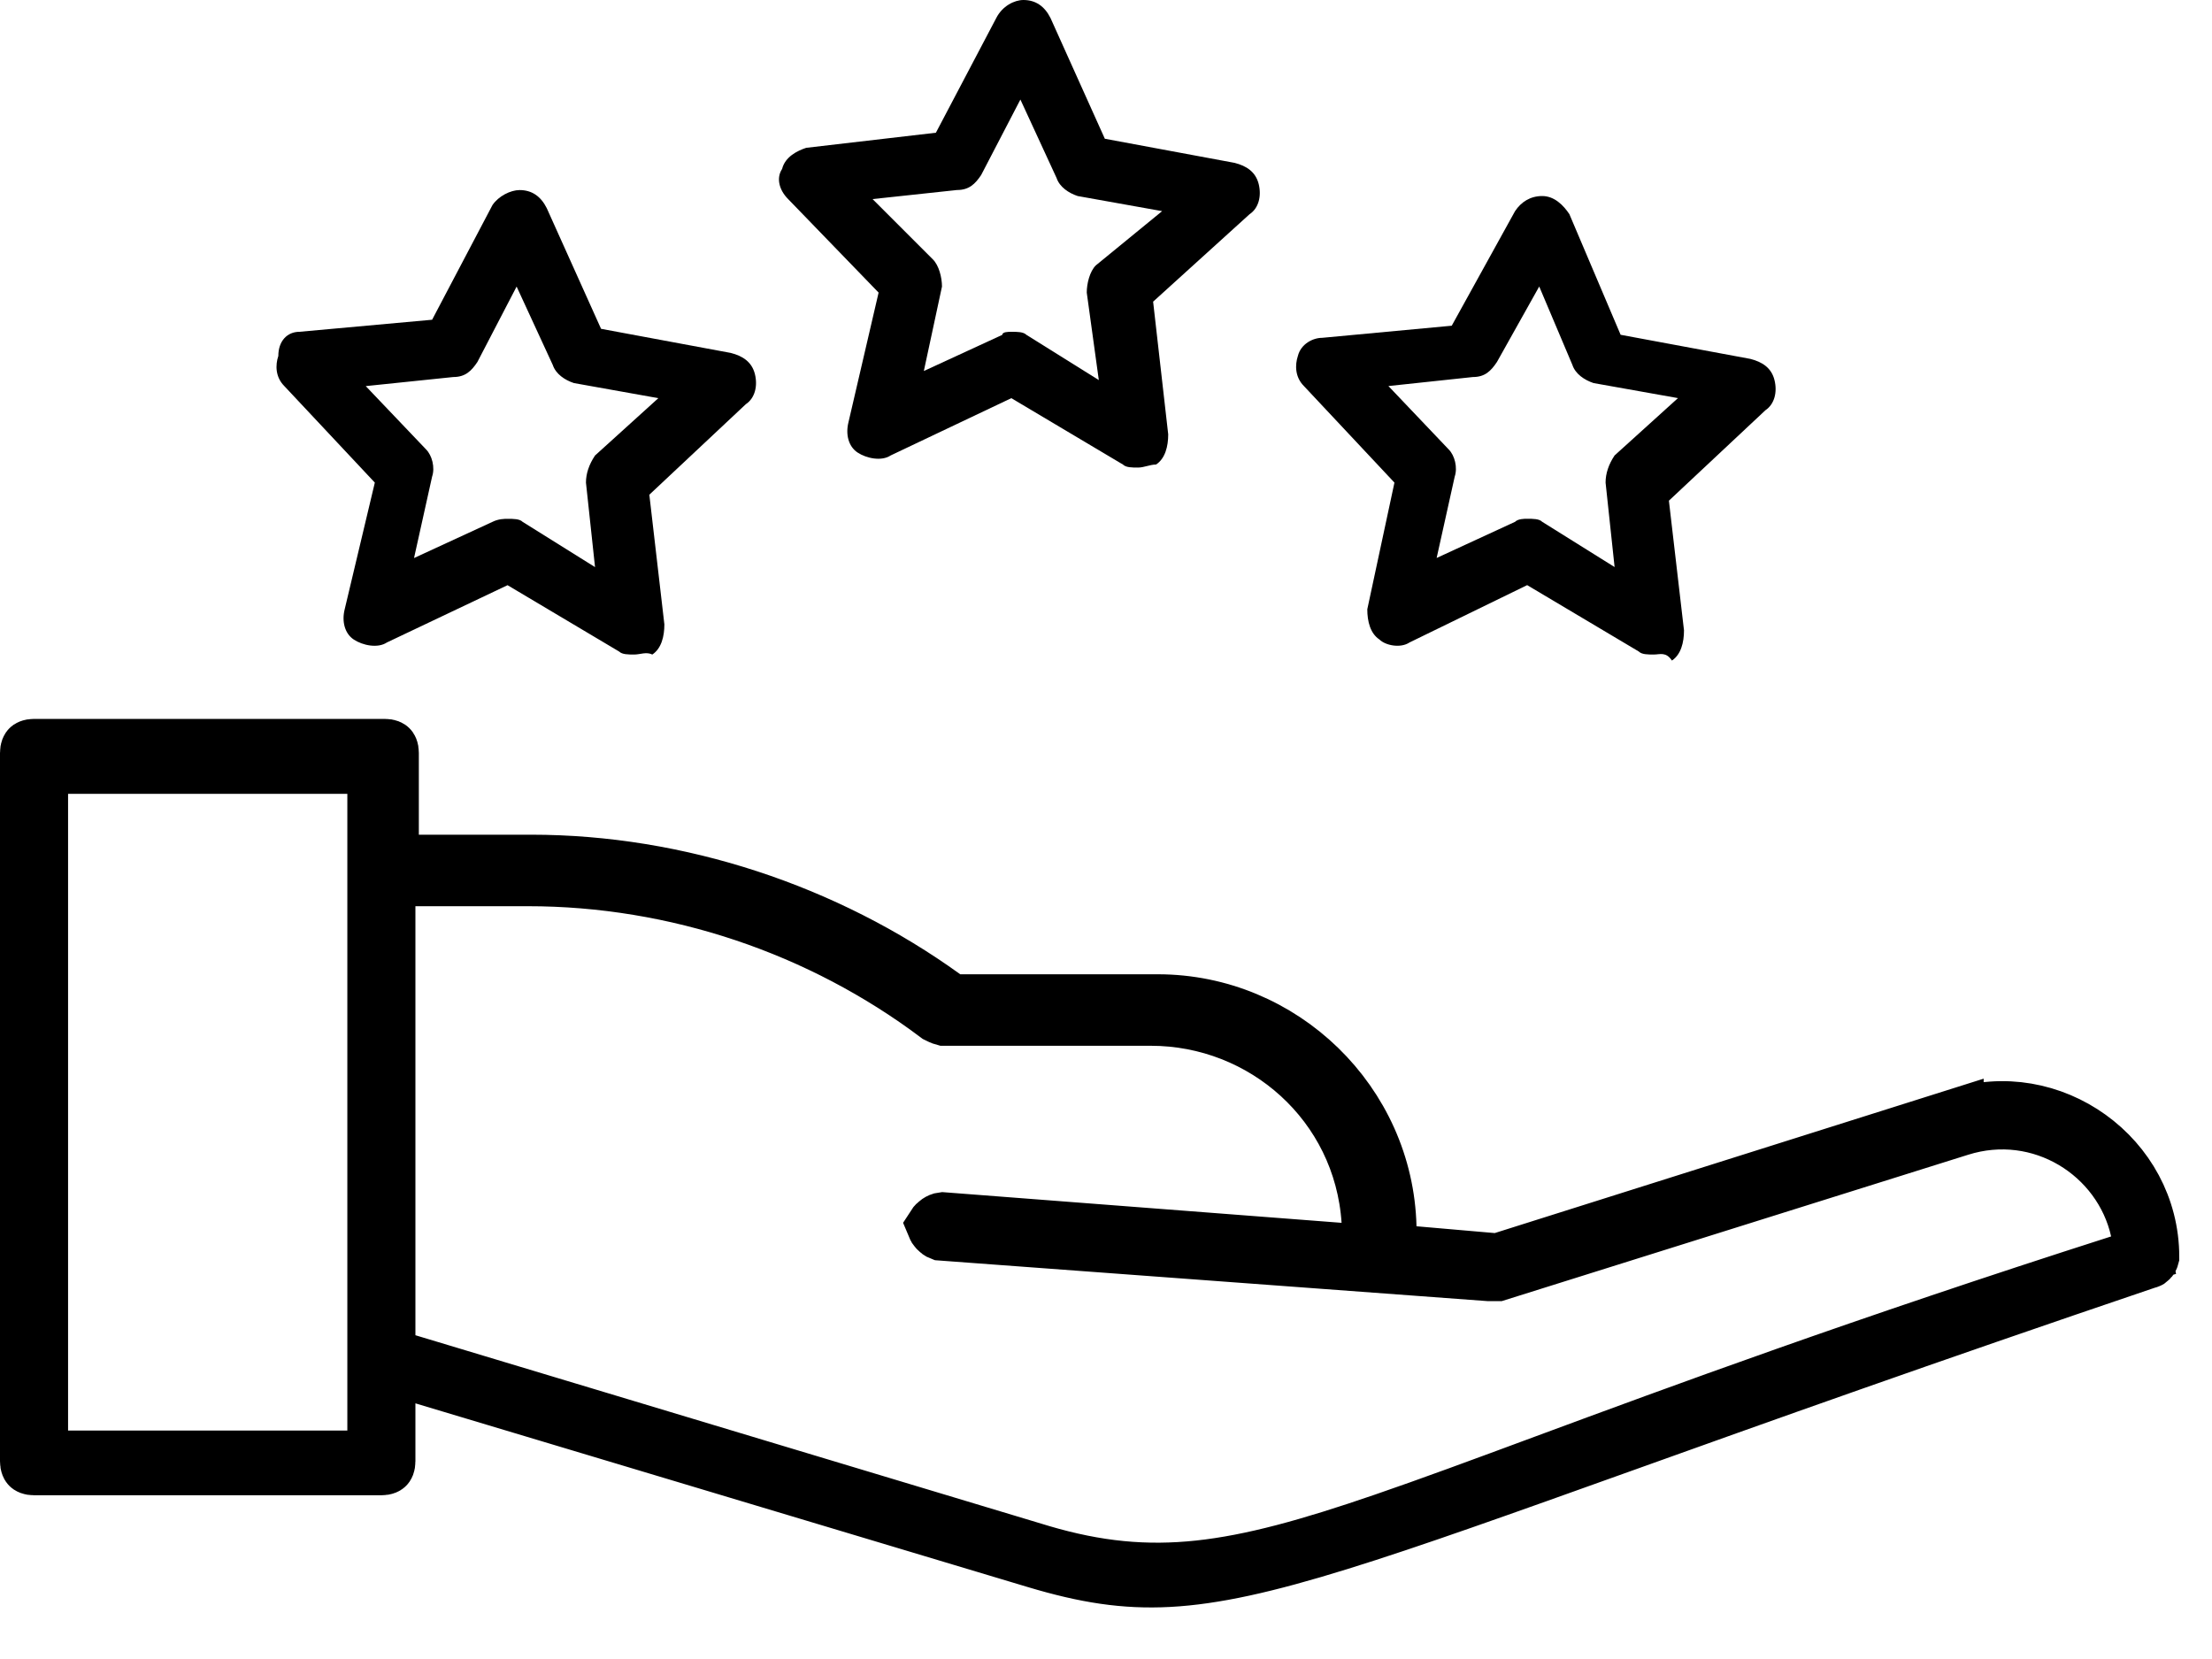
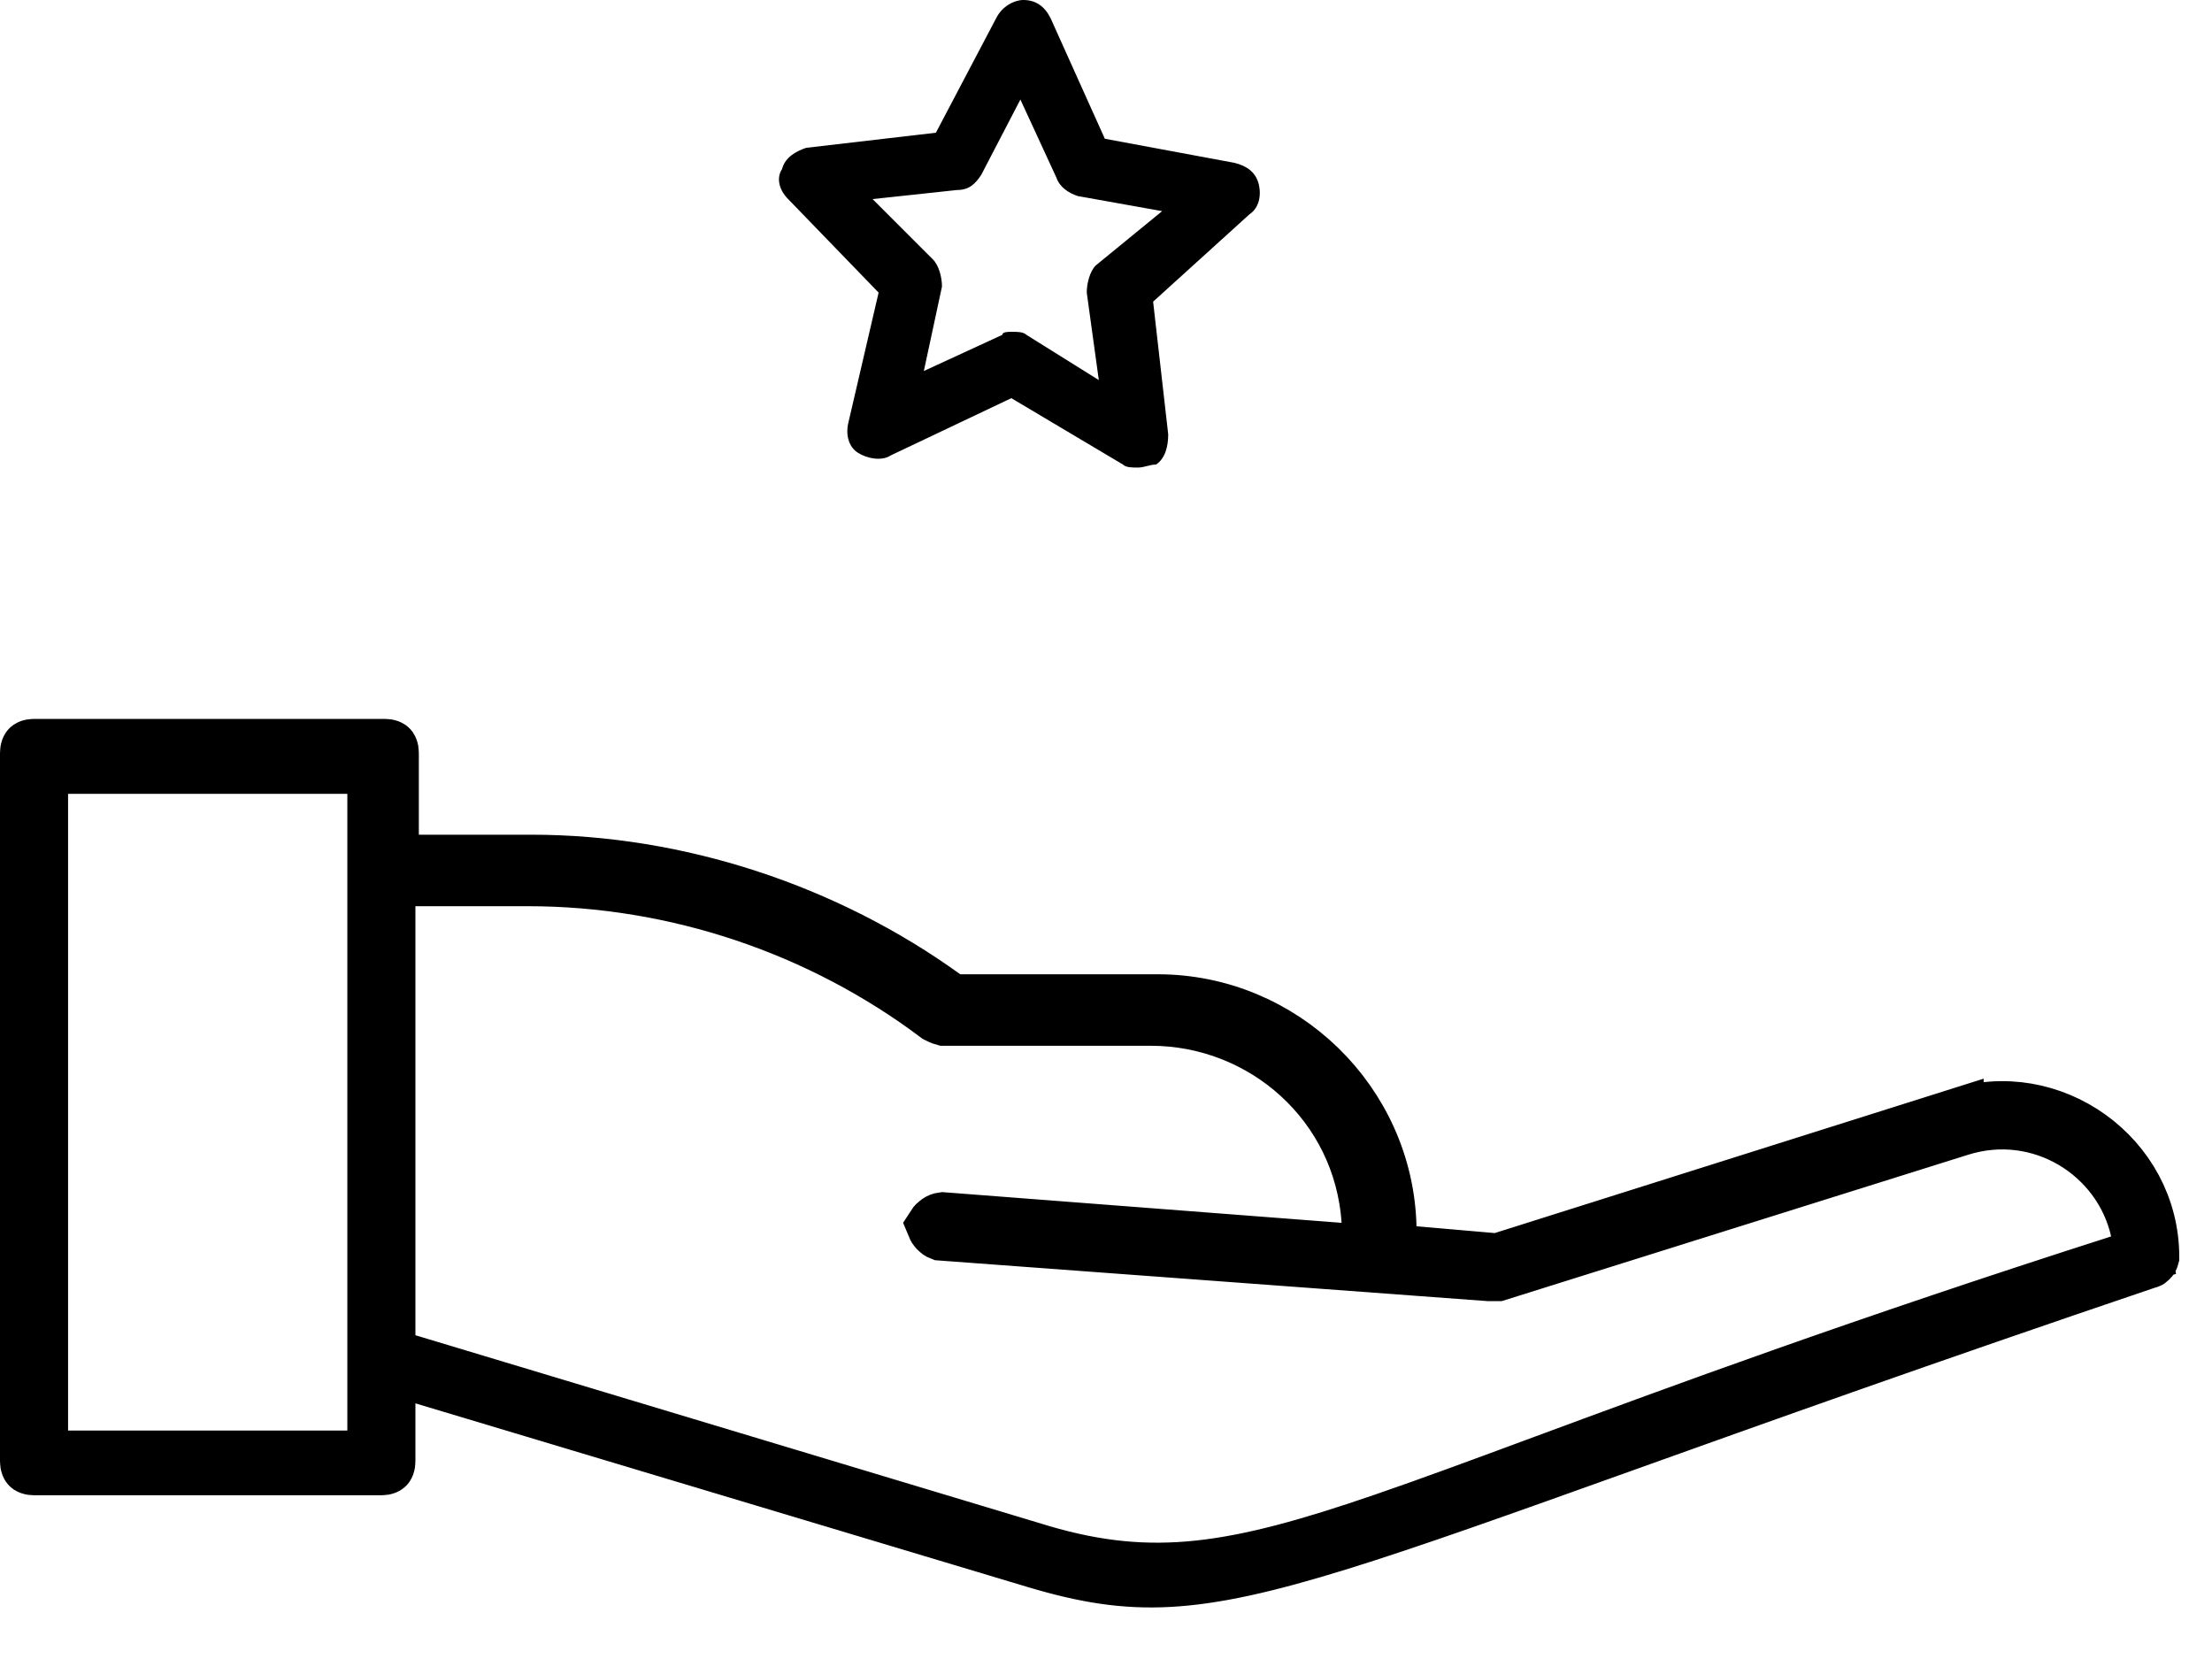
<svg xmlns="http://www.w3.org/2000/svg" width="40" height="30" viewBox="0 0 40 30" fill="none">
  <g id="Group 116047703">
    <path id="Vector" d="M20.579 8.455C20.47 8.455 20.361 8.455 20.306 8.4L18.288 7.2L16.106 8.236C15.943 8.345 15.67 8.291 15.506 8.182C15.343 8.073 15.288 7.855 15.343 7.636L15.888 5.291L14.252 3.6C14.088 3.436 14.034 3.218 14.143 3.055C14.197 2.836 14.415 2.727 14.579 2.673L16.924 2.4L18.015 0.327C18.125 0.109 18.343 0 18.506 0C18.724 0 18.888 0.109 18.997 0.327L19.979 2.509L22.325 2.945C22.543 3 22.706 3.109 22.761 3.327C22.815 3.545 22.761 3.764 22.597 3.873L20.852 5.455L21.125 7.855C21.125 8.073 21.07 8.291 20.906 8.4C20.797 8.4 20.688 8.455 20.579 8.455ZM18.288 6C18.397 6 18.506 6 18.561 6.055L19.87 6.873L19.652 5.291C19.652 5.127 19.706 4.909 19.815 4.8L21.015 3.818L19.488 3.545C19.325 3.491 19.161 3.382 19.106 3.218L18.452 1.8L17.743 3.164C17.634 3.327 17.524 3.436 17.306 3.436L15.779 3.6L16.87 4.691C16.979 4.8 17.034 5.018 17.034 5.182L16.706 6.709L18.125 6.055C18.125 6 18.234 6 18.288 6Z" fill="black" />
    <g id="Group">
-       <path id="Vector_2" d="M11.469 11.836C11.36 11.836 11.251 11.836 11.196 11.782L9.178 10.582L6.996 11.618C6.833 11.727 6.56 11.673 6.396 11.564C6.233 11.455 6.178 11.236 6.233 11.018L6.778 8.727L5.142 6.982C4.978 6.818 4.978 6.6 5.033 6.437C5.033 6.164 5.196 6 5.414 6L7.814 5.782L8.905 3.709C9.014 3.546 9.233 3.437 9.396 3.437C9.614 3.437 9.778 3.546 9.887 3.764L10.869 5.946L13.214 6.382C13.433 6.437 13.596 6.546 13.651 6.764C13.705 6.982 13.651 7.2 13.487 7.309L11.742 8.946L12.014 11.291C12.014 11.509 11.96 11.727 11.796 11.836C11.687 11.782 11.578 11.836 11.469 11.836ZM9.178 9.382C9.287 9.382 9.396 9.382 9.451 9.437L10.76 10.255L10.596 8.727C10.596 8.564 10.651 8.4 10.76 8.237L11.905 7.2L10.378 6.927C10.214 6.873 10.051 6.764 9.996 6.6L9.342 5.182L8.633 6.546C8.524 6.709 8.414 6.818 8.196 6.818L6.614 6.982L7.705 8.127C7.814 8.237 7.869 8.455 7.814 8.618L7.487 10.091L8.905 9.437C9.014 9.382 9.124 9.382 9.178 9.382Z" fill="black" />
-     </g>
+       </g>
    <g id="Group_2">
-       <path id="Vector_3" d="M29.907 11.836C29.797 11.836 29.688 11.836 29.634 11.781L27.616 10.581L25.488 11.618C25.325 11.727 25.052 11.672 24.943 11.563C24.779 11.454 24.725 11.236 24.725 11.018L25.216 8.727L23.579 6.981C23.416 6.818 23.416 6.599 23.47 6.436C23.525 6.218 23.743 6.109 23.907 6.109L26.252 5.89L27.397 3.818C27.506 3.654 27.67 3.545 27.888 3.545C28.107 3.545 28.27 3.709 28.379 3.872L29.306 6.054L31.652 6.49C31.87 6.545 32.034 6.654 32.088 6.872C32.143 7.09 32.088 7.309 31.925 7.418L30.179 9.054L30.452 11.399C30.452 11.618 30.397 11.836 30.234 11.945C30.125 11.781 30.016 11.836 29.907 11.836ZM27.616 9.381C27.725 9.381 27.834 9.381 27.888 9.436L29.197 10.254L29.034 8.727C29.034 8.563 29.088 8.399 29.197 8.236L30.343 7.199L28.816 6.927C28.652 6.872 28.488 6.763 28.434 6.599L27.834 5.181L27.07 6.545C26.961 6.709 26.852 6.818 26.634 6.818L25.107 6.981L26.197 8.127C26.306 8.236 26.361 8.454 26.306 8.618L25.979 10.09L27.397 9.436C27.452 9.381 27.561 9.381 27.616 9.381Z" fill="black" />
-     </g>
+       </g>
    <g id="Group_3">
      <path id="Vector_4" d="M35.371 20.188L35.371 20.189L35.379 20.186C37.089 19.616 38.908 20.917 38.908 22.729V22.729C38.908 22.729 38.907 22.733 38.904 22.741C38.901 22.75 38.896 22.76 38.888 22.77C38.88 22.78 38.872 22.788 38.865 22.793C38.858 22.797 38.855 22.798 38.855 22.798L38.836 22.803L38.816 22.809C34.778 24.177 31.724 25.27 29.344 26.123C27.147 26.909 25.524 27.491 24.227 27.893C22.89 28.308 21.953 28.515 21.138 28.559C20.335 28.602 19.625 28.488 18.739 28.223L7.656 24.898L7.012 24.704V25.376V26.423C7.012 26.494 6.991 26.515 6.989 26.516L6.989 26.516C6.987 26.518 6.967 26.539 6.896 26.539H0.616C0.546 26.539 0.525 26.518 0.523 26.516L0.523 26.516L0.523 26.516C0.521 26.514 0.5 26.493 0.5 26.423V13.616C0.5 13.546 0.521 13.525 0.523 13.523C0.523 13.523 0.523 13.523 0.523 13.523L0.523 13.523C0.525 13.521 0.546 13.5 0.616 13.5H6.958C7.028 13.5 7.049 13.521 7.051 13.523L7.051 13.523L7.051 13.523C7.053 13.525 7.074 13.546 7.074 13.616V15.094V15.594H7.574H9.606C12.269 15.594 14.938 16.483 17.071 18.023L17.202 18.118H17.364H20.935C23.19 18.118 25.06 19.935 25.115 22.187L25.126 22.634L25.572 22.673L26.988 22.796L27.087 22.805L27.182 22.774L35.371 20.188ZM6.281 26.369H6.781V25.869V14.355V13.855H6.281H1.231H0.731V14.355V25.869V26.369H1.231H6.281ZM18.821 28.072L18.823 28.073C20.85 28.671 22.356 28.417 25.015 27.504C25.852 27.217 26.801 26.866 27.921 26.451C30.37 25.545 33.636 24.336 38.328 22.835L38.763 22.697L38.664 22.251C38.356 20.866 36.898 19.944 35.439 20.405L27.078 23.029H26.927L17.014 22.295C16.963 22.276 16.912 22.219 16.89 22.164C16.923 22.112 16.99 22.065 17.045 22.059L24.222 22.611L24.798 22.656L24.759 22.08C24.618 19.959 22.85 18.411 20.812 18.411H17.067C17.063 18.41 17.057 18.408 17.047 18.404C17.022 18.395 16.993 18.382 16.951 18.361C14.839 16.774 12.224 15.887 9.544 15.887H7.512H7.012V16.387V24.145V24.517L7.368 24.624L18.821 28.072Z" fill="black" stroke="black" />
    </g>
  </g>
</svg>